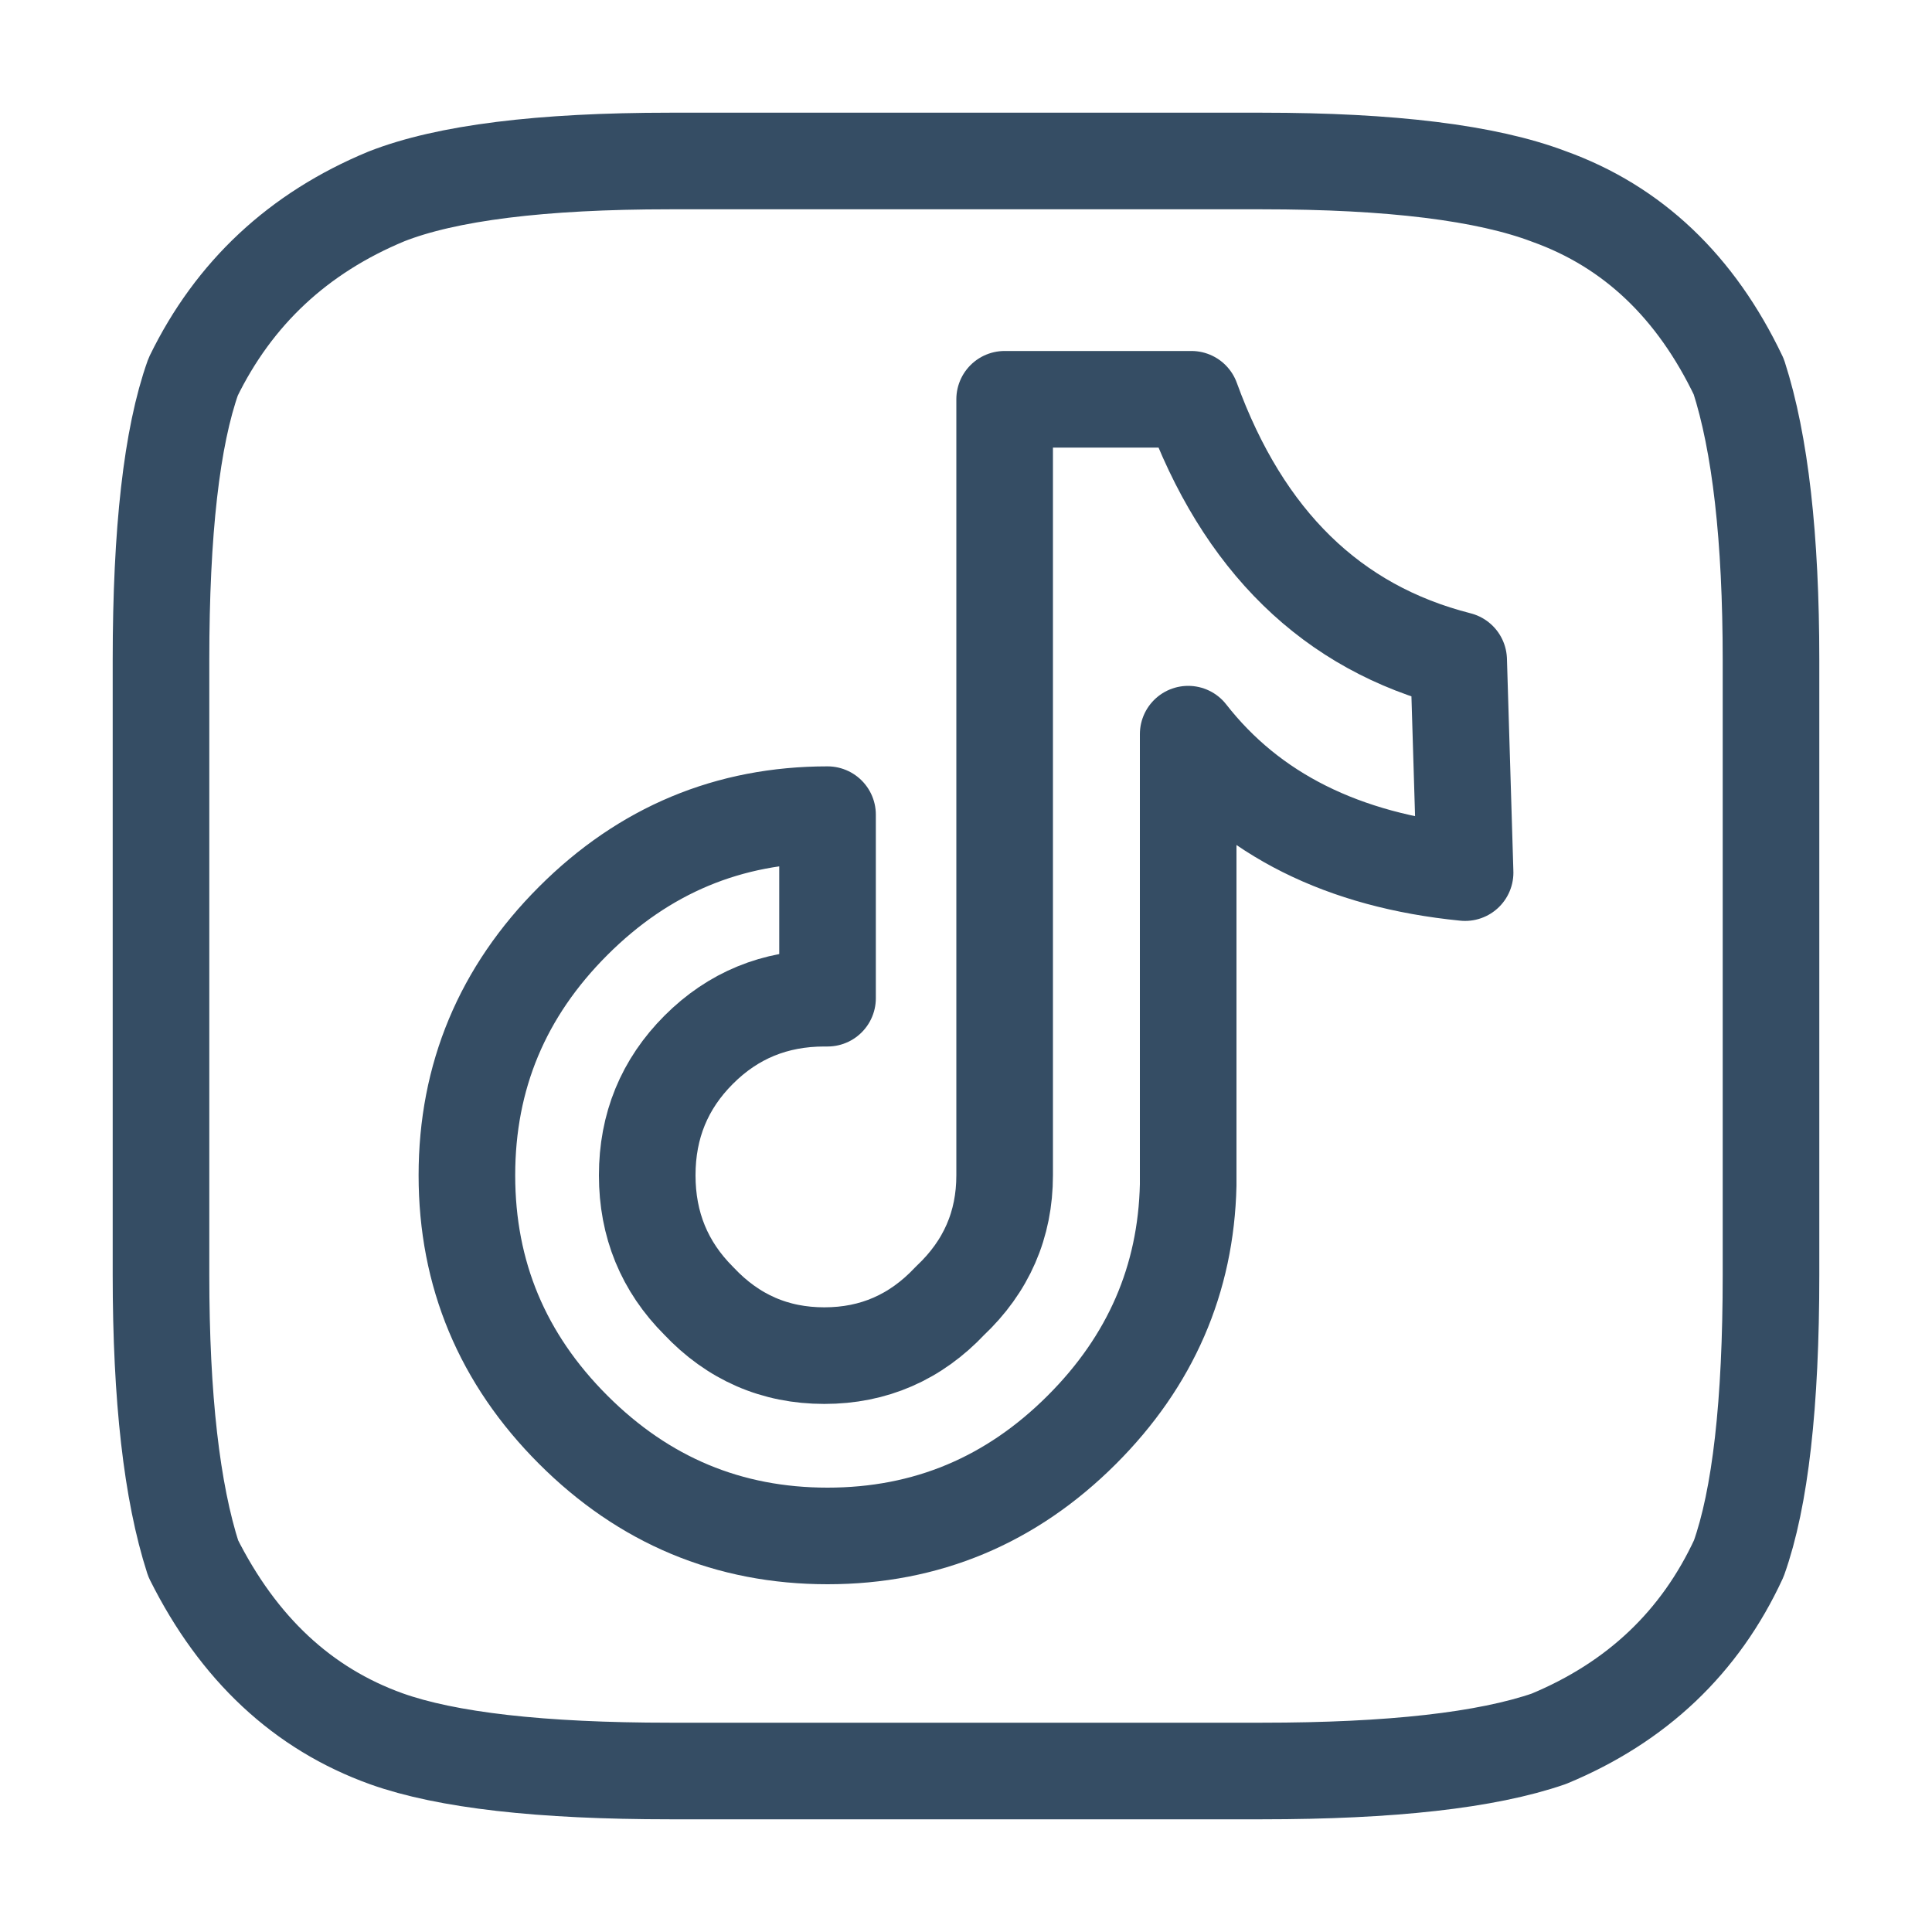
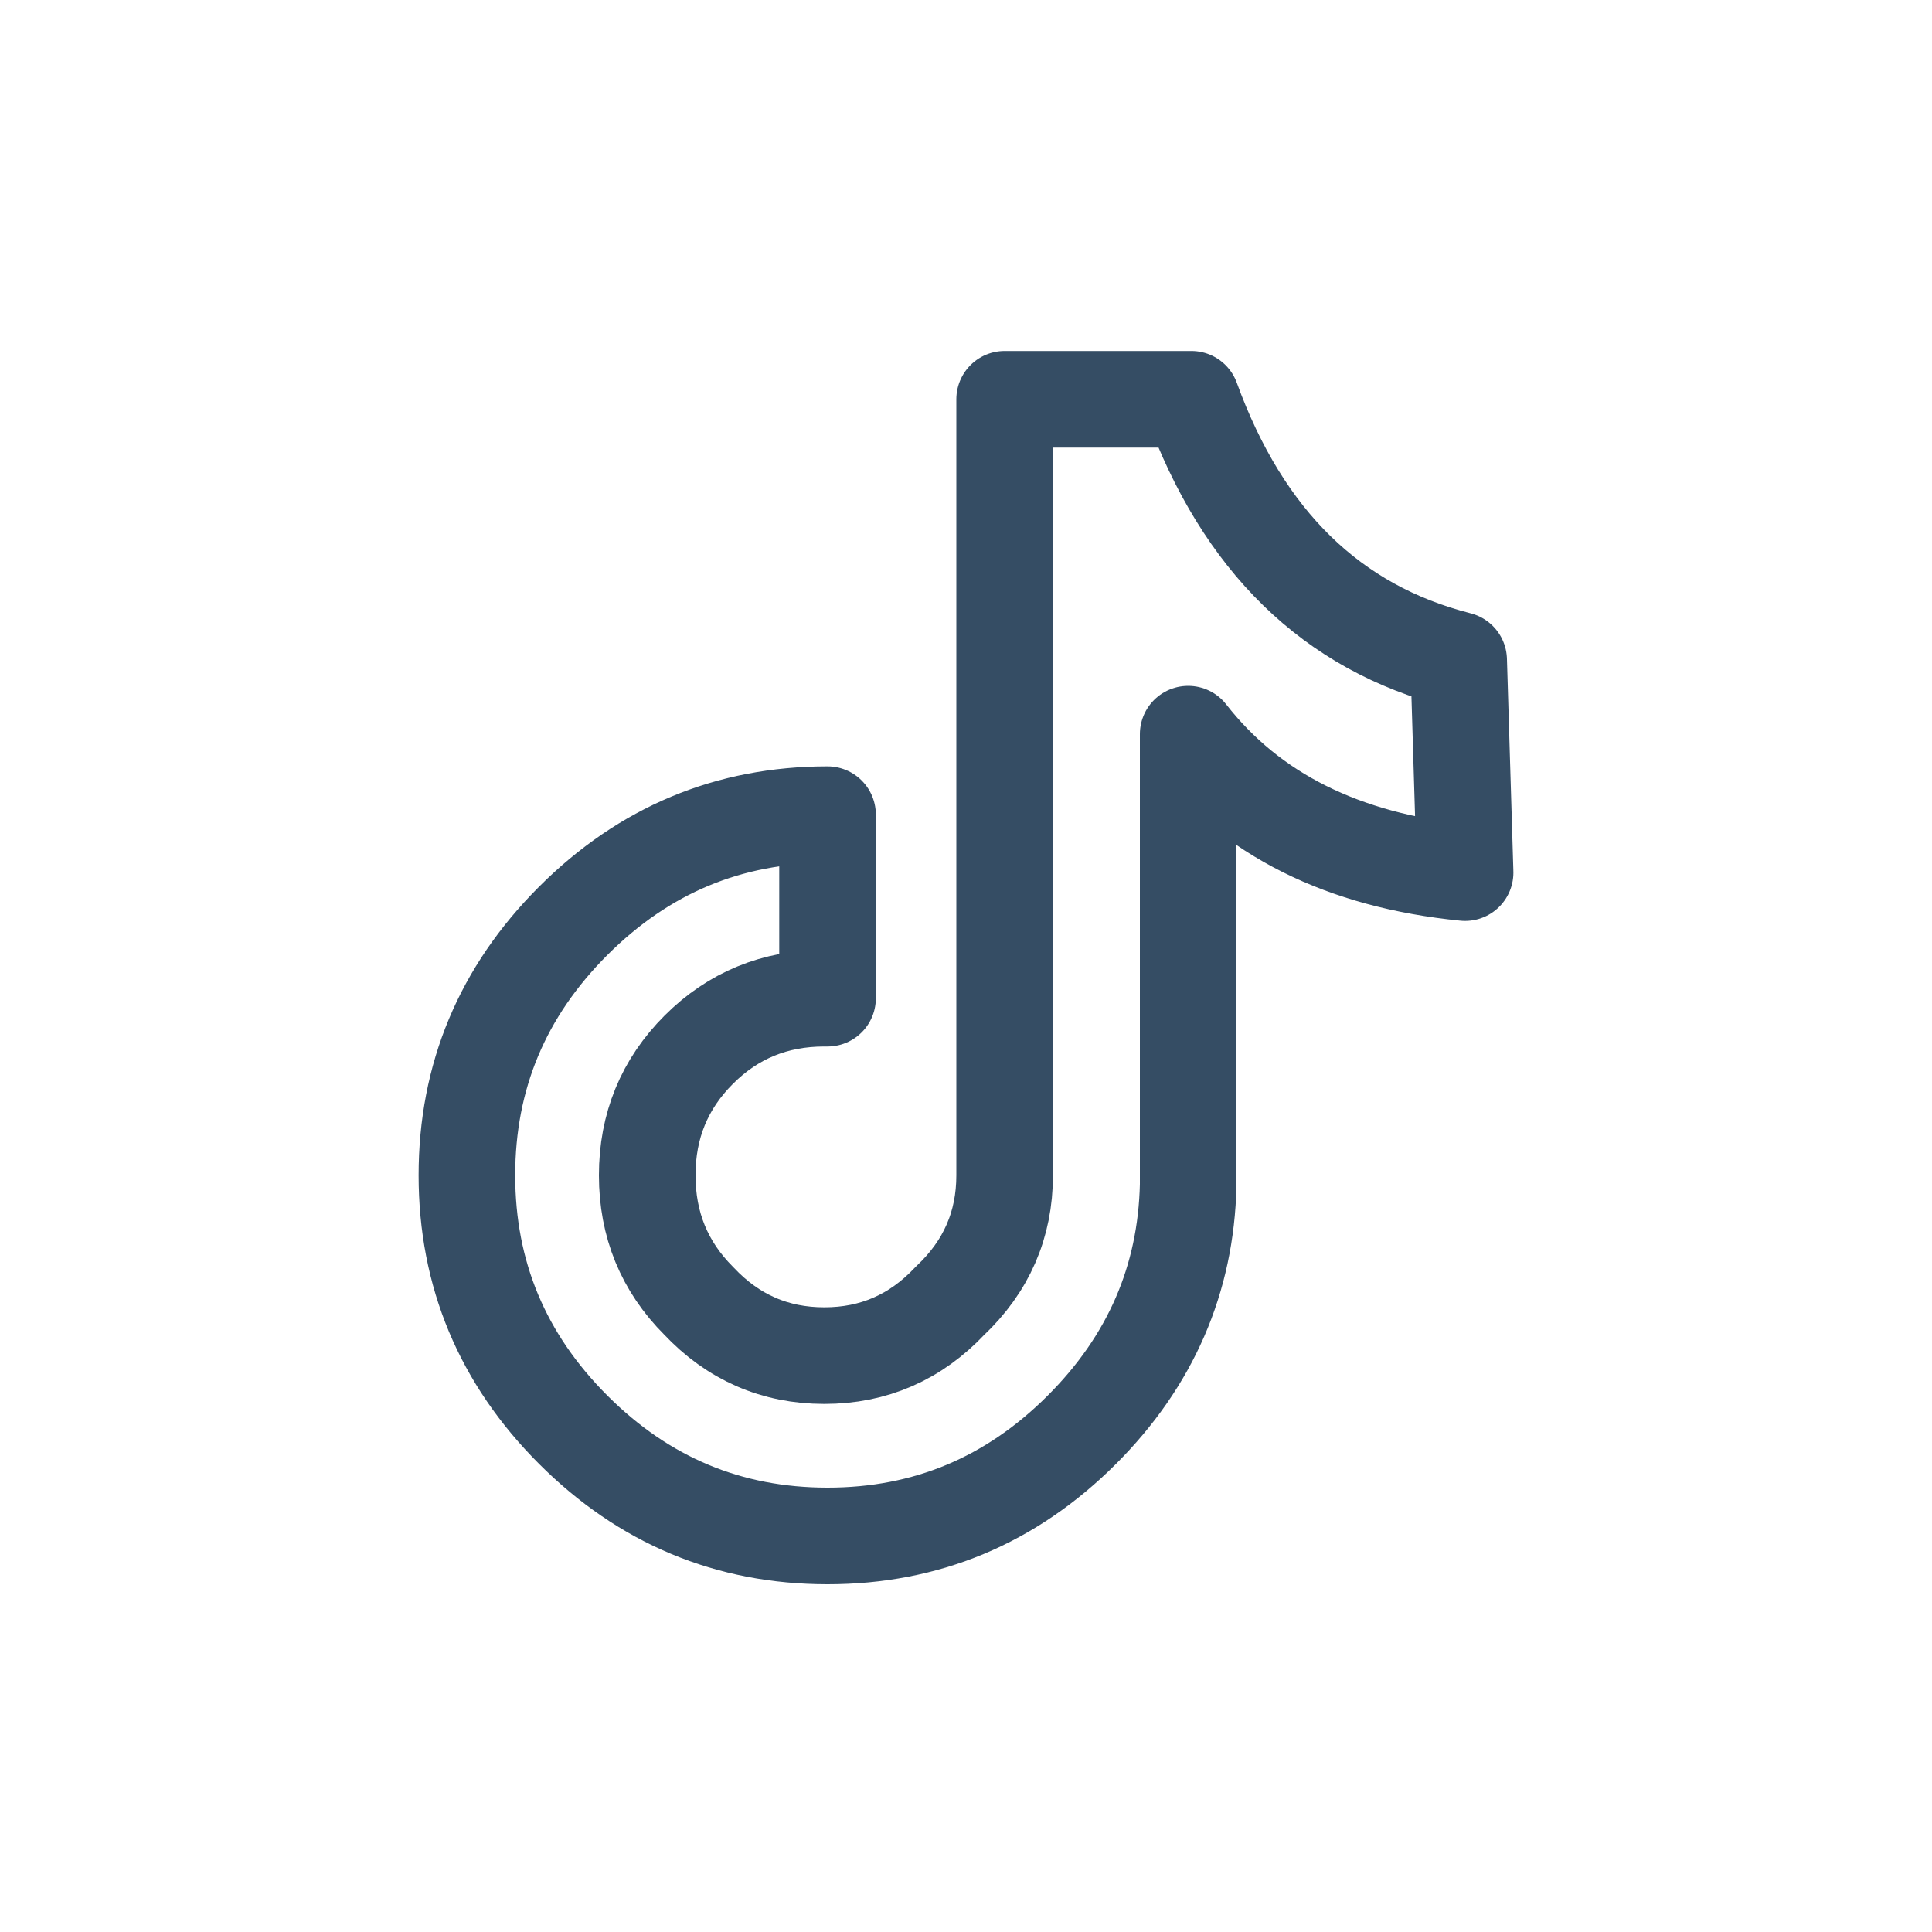
<svg xmlns="http://www.w3.org/2000/svg" version="1.1" preserveAspectRatio="none" x="0px" y="0px" width="30px" height="30px" viewBox="0 0 30 30">
  <defs />
  <g id="Layer_2">
    <g>
      <g>
-         <path stroke="#354D64" stroke-width="1.5" stroke-linejoin="round" stroke-linecap="round" fill="none" d=" M 27.5 19.8 Q 27.5 22.8 27 24.2 26.1 26.15 24.05 27 22.6 27.5 19.6 27.5 L 10.4 27.5 Q 7.4 27.5 6 27 4.05 26.3 3 24.2 2.5 22.65 2.5 19.8 L 2.5 10.25 Q 2.5 7.25 3 5.85 3.95 3.9 6 3.05 7.4 2.5 10.4 2.5 L 19.6 2.5 Q 22.6 2.5 24.05 3.05 26 3.75 27 5.85 27.5 7.4 27.5 10.25 L 27.5 19.8 Z" />
-       </g>
+         </g>
    </g>
  </g>
  <g id="Layer_4">
    <g>
      <g>
        <path stroke="#354D64" stroke-width="1.5" stroke-linejoin="round" stroke-linecap="round" fill="none" d=" M 18.45 18.4 L 18.45 11.4 Q 19.907 13.268 22.75 13.55 L 22.65 10.25 Q 19.7 9.5 18.5 6.2 L 15.6 6.2 15.6 18.1 Q 15.6 18.15 15.6 18.25 15.6 19.4 14.75 20.2 13.95 21.05 12.8 21.05 11.65 21.05 10.85 20.2 10.05 19.4 10.05 18.25 10.05 17.1 10.85 16.3 11.65 15.5 12.8 15.5 L 12.85 15.5 12.85 12.65 Q 10.55 12.65 8.9 14.3 7.25 15.95 7.25 18.25 7.25 20.55 8.9 22.2 10.55 23.85 12.85 23.85 15.15 23.85 16.8 22.2 18.4 20.6 18.45 18.4 Z" />
      </g>
    </g>
  </g>
</svg>